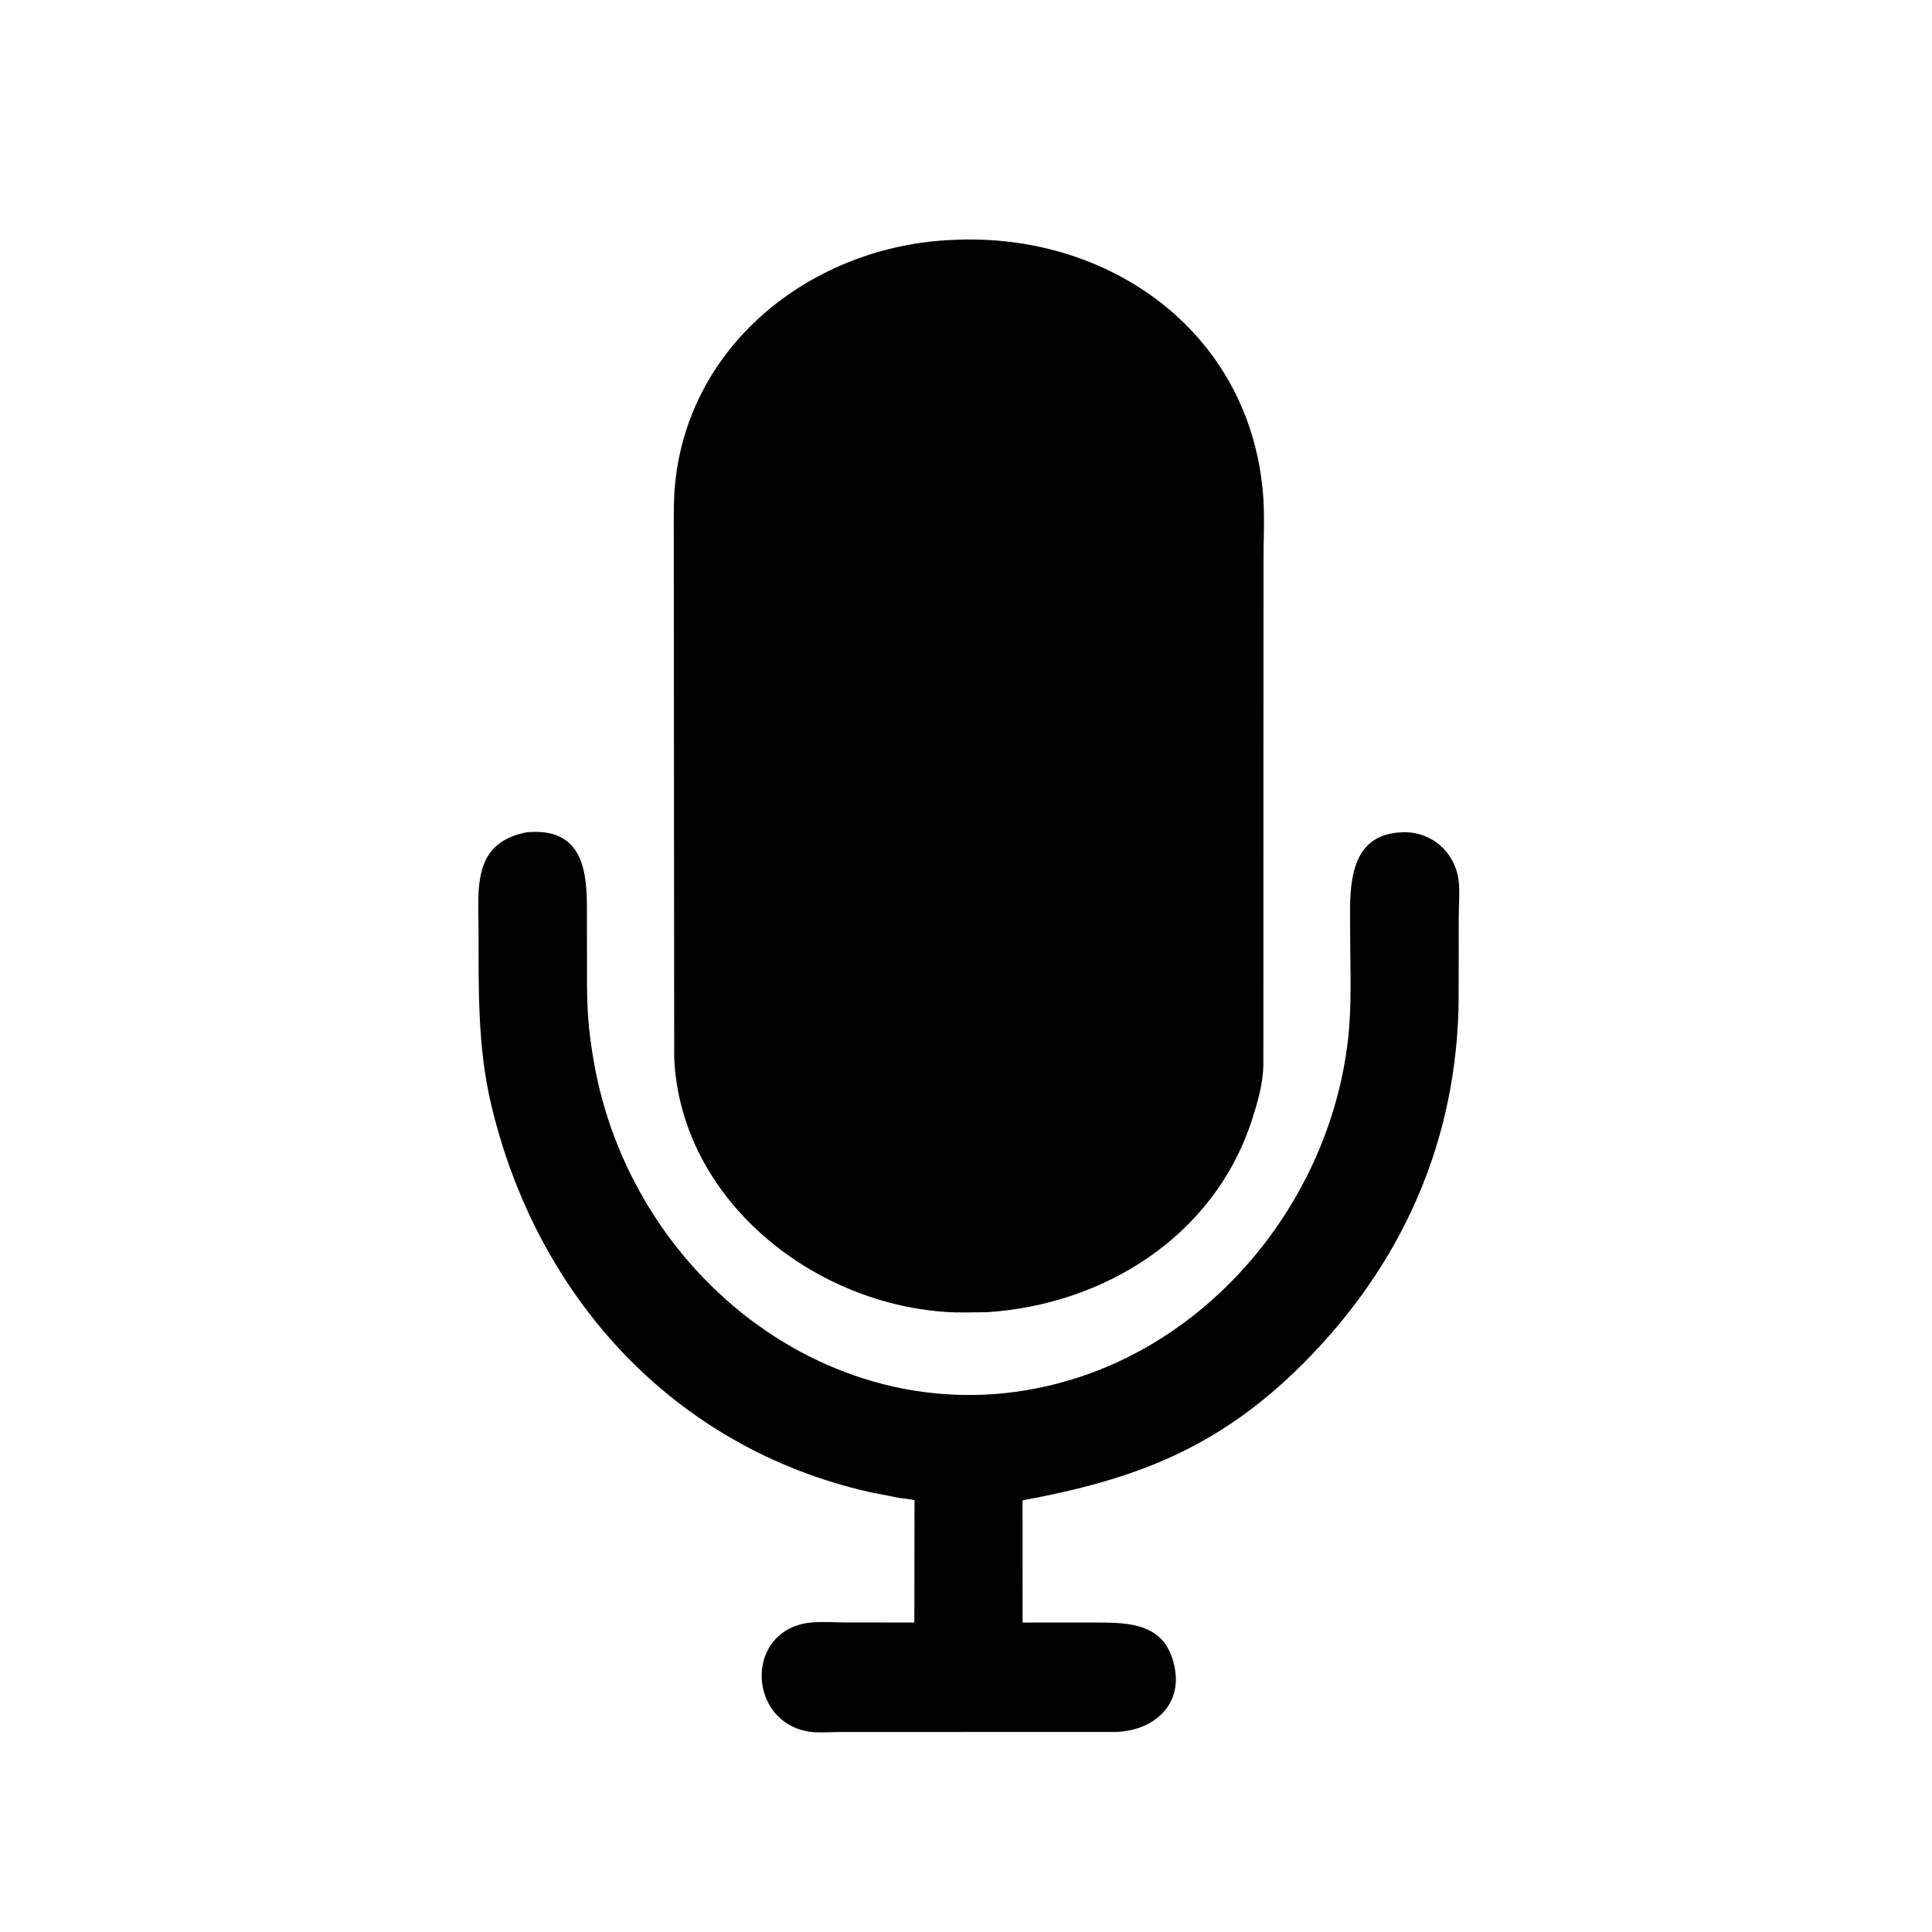
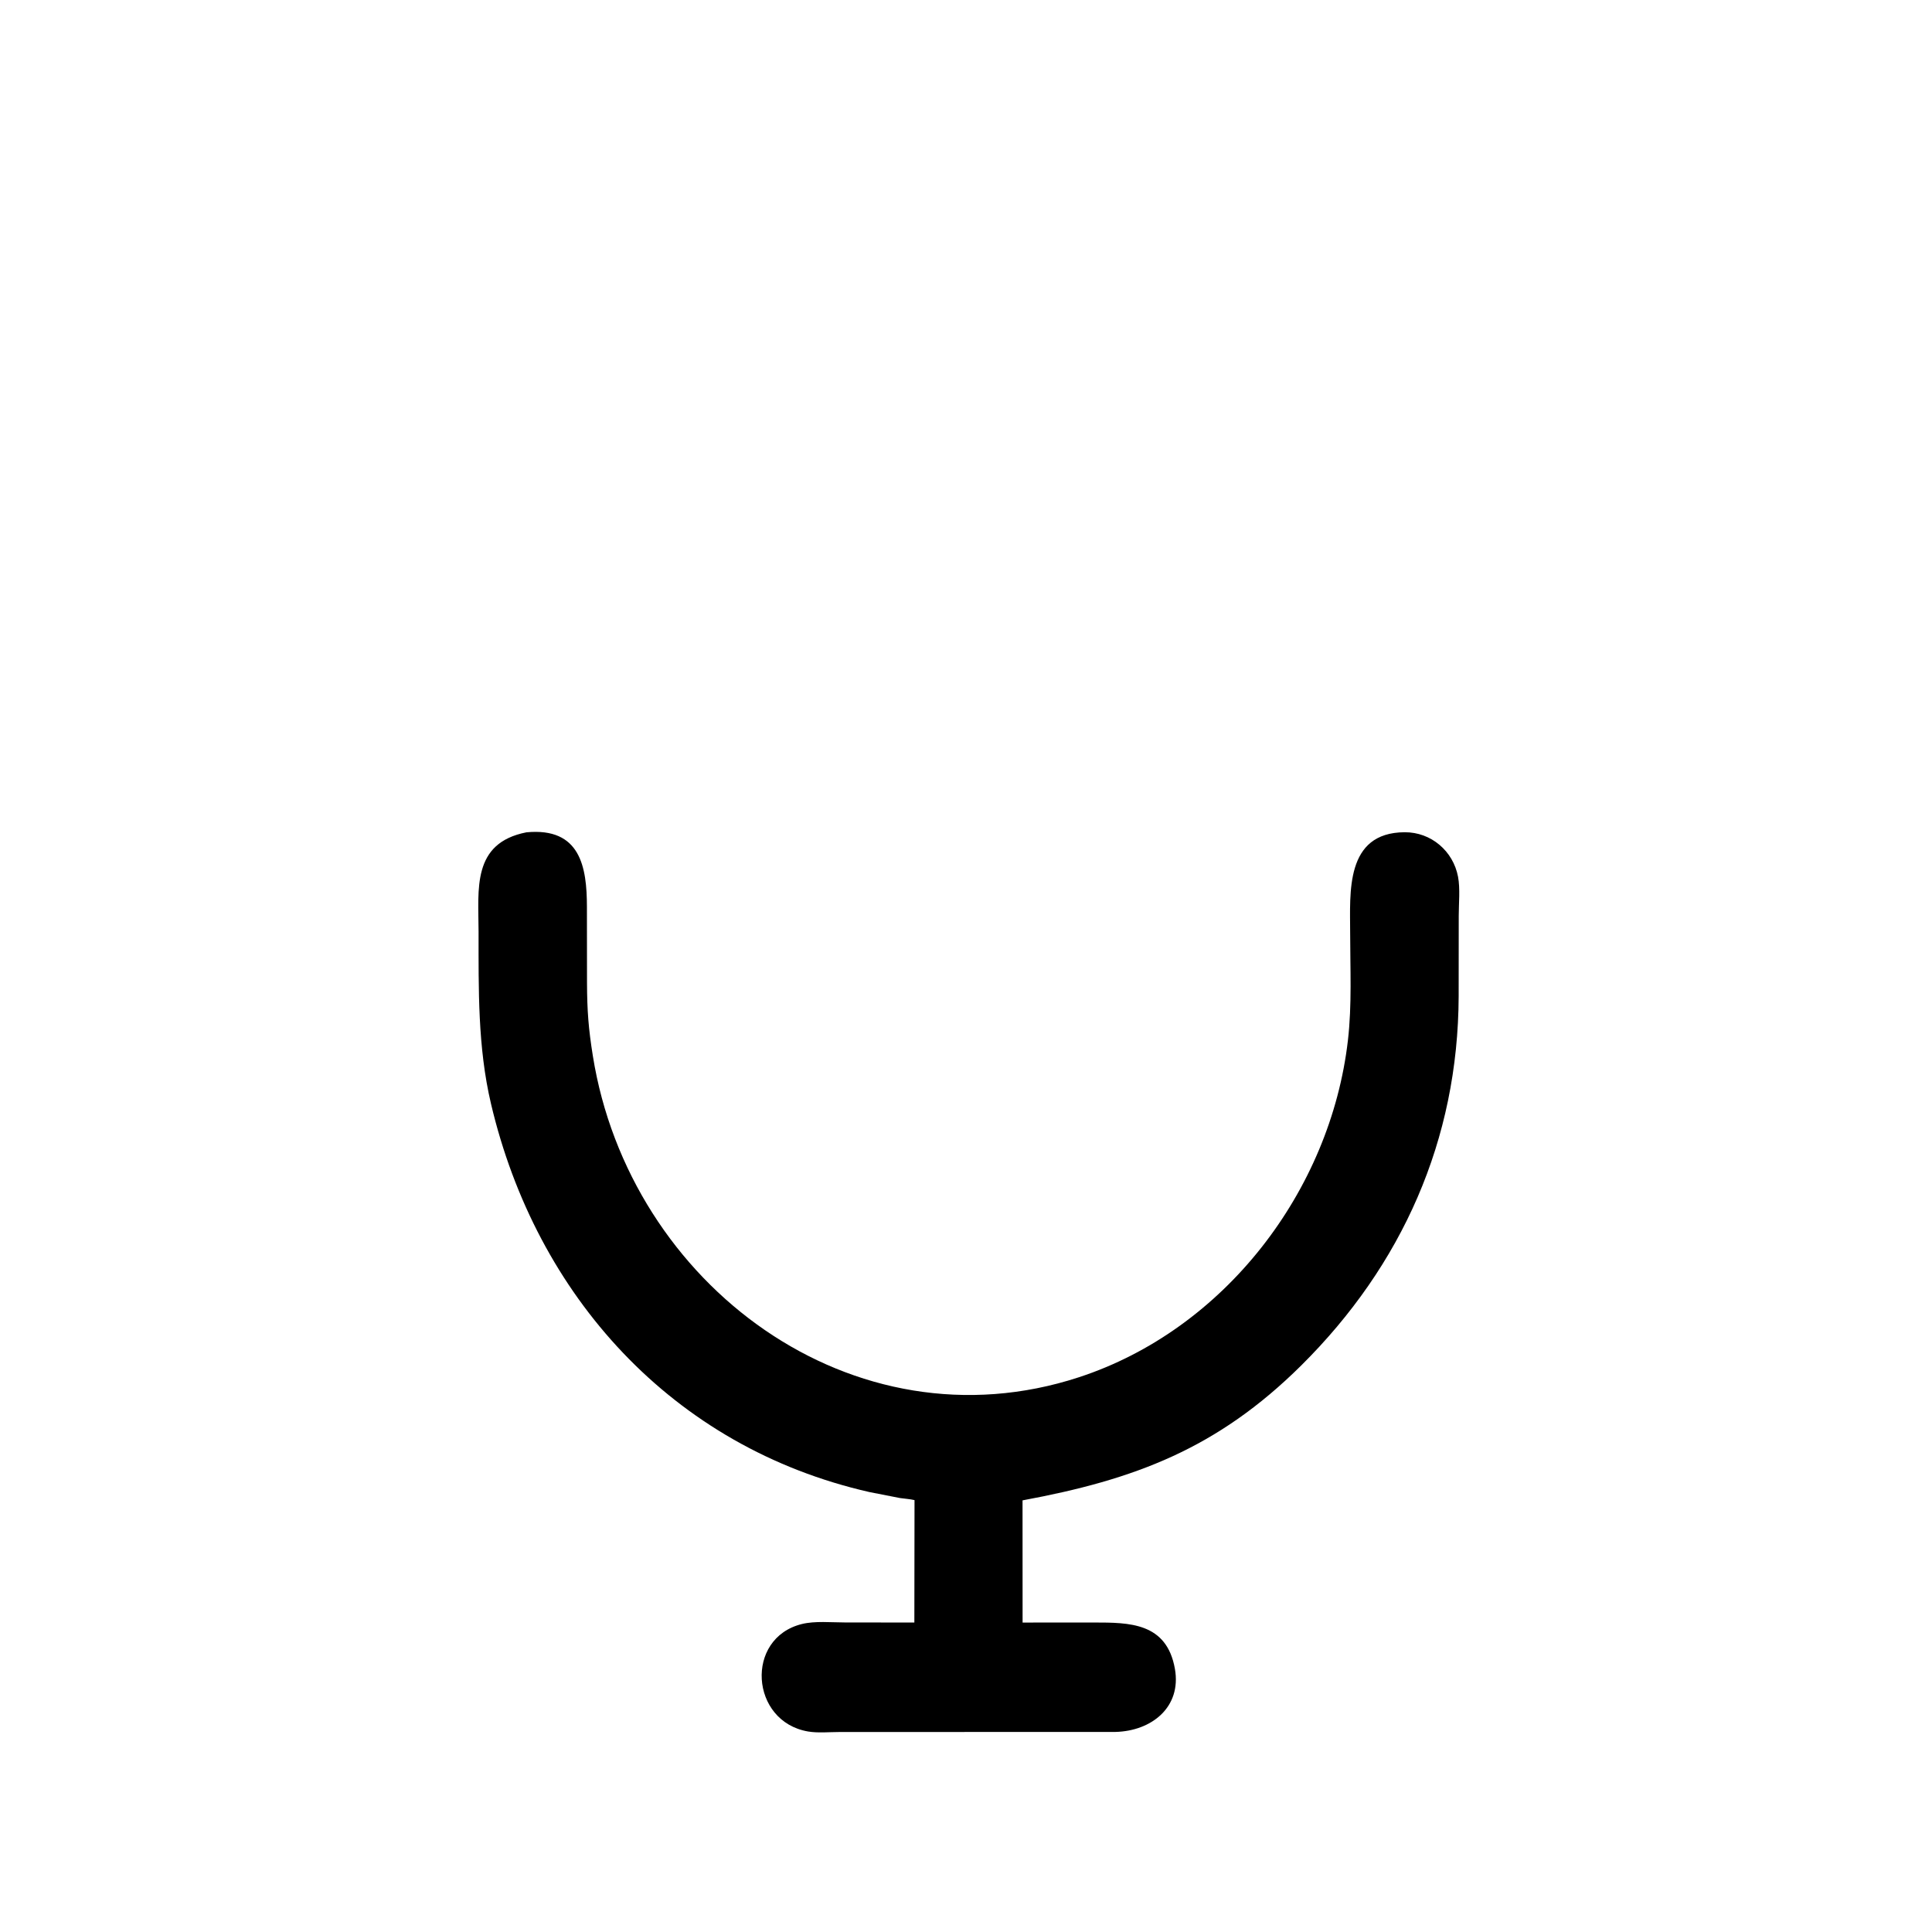
<svg xmlns="http://www.w3.org/2000/svg" version="1.1" style="display: block;" viewBox="0 0 2048 2048" width="640" height="640">
-   <path transform="translate(0,0)" fill="rgb(0,0,0)" d="M 1045.25 1391.02 C 1030.92 1391.07 1016.29 1391.66 1002 1390.67 C 858.674 1380.77 721.473 1269.86 714.678 1121.63 L 714.232 564.298 C 714.233 547.327 713.933 530.322 715.578 513.408 C 730.313 361.927 864.049 260.188 1009.77 254.338 C 1173.01 245.948 1322.84 349.192 1338.64 520.747 C 1340.91 545.446 1339.34 571.468 1339.35 596.274 L 1339.21 1129.04 C 1338.79 1149.39 1332.98 1169.2 1326.64 1188.52 C 1286.48 1310.91 1169.64 1383.51 1045.25 1391.02 z" />
  <path transform="translate(0,0)" fill="rgb(0,0,0)" d="M 1379.5 1447.3 C 1290.21 1535.89 1202.36 1568.54 1083.93 1590.45 L 1083.99 1719.97 L 1159.64 1719.93 C 1196.8 1719.99 1236.76 1719.74 1245.45 1769.06 C 1252.62 1809.71 1220.71 1834.98 1182.41 1835.92 L 889.708 1836 C 879.07 1836 867.022 1837.23 856.59 1835.45 C 795.216 1824.98 789.295 1736.58 850 1721.54 C 863.899 1718.1 881.293 1719.87 895.609 1719.87 L 969.255 1719.95 L 969.431 1590.19 C 964.397 1588.98 959.117 1588.77 954 1587.98 L 921.562 1581.63 C 712.694 1534.15 568.224 1373.36 520.428 1169.84 C 506.291 1109.64 507.372 1048.68 507.299 987.3 C 507.246 942.652 499.993 893.716 558.022 882.295 C 615.323 876.831 622.133 919.16 622.163 961.313 L 622.254 1041.78 C 622.388 1071.86 623.803 1090.24 628.431 1119.22 C 667.21 1362.1 904.561 1538.27 1143.77 1459.92 C 1297.89 1409.44 1410.38 1262.7 1428.86 1102.72 C 1433.2 1065.17 1431.23 1026.33 1431.22 988.593 C 1431.22 946.797 1425.51 882.52 1489 882.208 C 1517.04 882.07 1540.46 902.134 1545.59 929.449 C 1547.96 942.082 1546.32 957.81 1546.32 970.803 L 1546.24 1056 C 1545.73 1208.53 1486.2 1341.32 1379.5 1447.3 z" />
</svg>